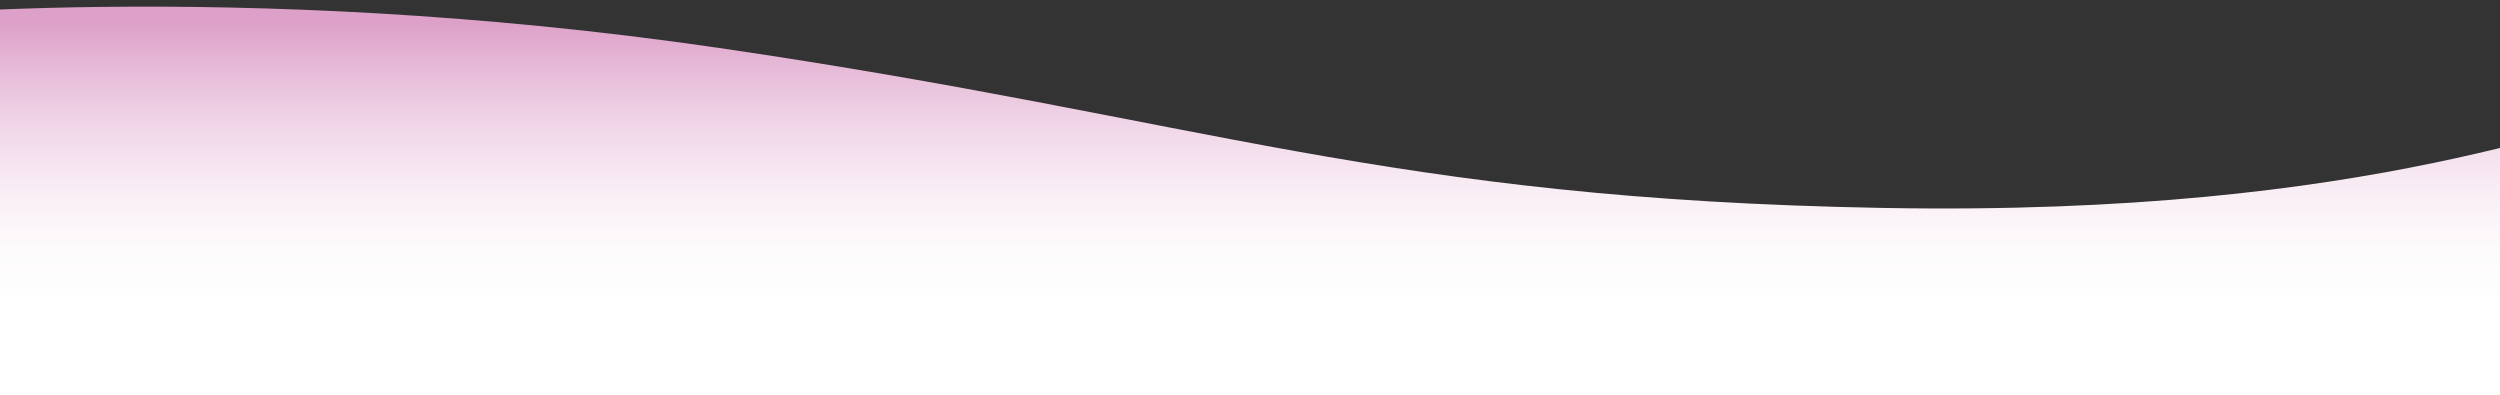
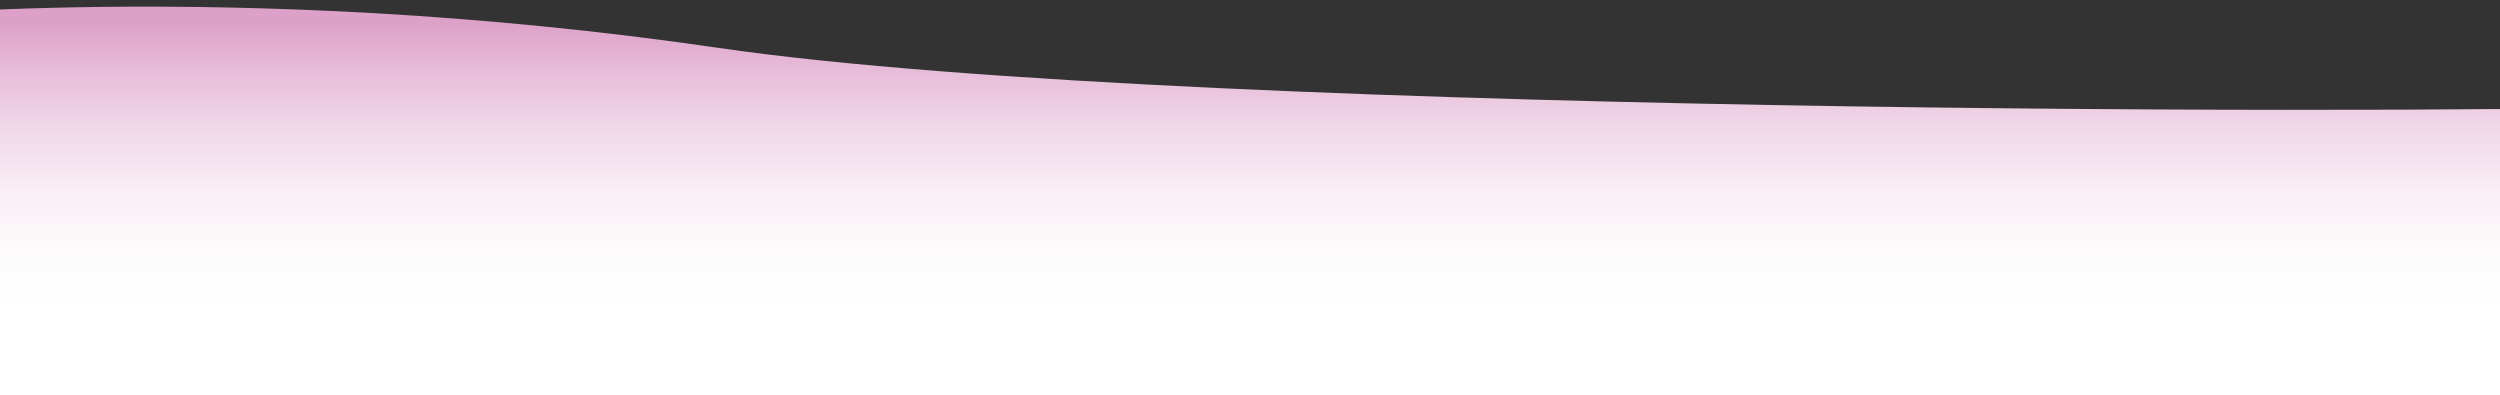
<svg xmlns="http://www.w3.org/2000/svg" version="1.1" id="Flag" x="0px" y="0px" viewBox="0 0 1920 303.6" style="enable-background:new 0 0 1920 303.6;" xml:space="preserve">
  <rect x="0" y="0" width="1920" height="303.6" fill="#333333" stroke="none" />
  <style type="text/css">
	.st0{fill:url(#SVGID_1_);}
</style>
  <linearGradient id="SVGID_1_" gradientUnits="userSpaceOnUse" x1="949.37" y1="560.123" x2="949.37" y2="16.549">
    <stop offset="0.598" style="stop-color:#FFFFFF" />
    <stop offset="0.676" style="stop-color:#FDFBFC" />
    <stop offset="0.761" style="stop-color:#F9EEF5" />
    <stop offset="0.848" style="stop-color:#F1D8E9" />
    <stop offset="0.936" style="stop-color:#E6BAD7" />
    <stop offset="1" style="stop-color:#DDA0C8" />
  </linearGradient>
-   <path class="st0" d="M-113,14.8c0,0,290.6-32.7,665,22s510,116,894.2,122.9S1986,87,2055.7,80.8c69.7-6.2,61.7,216.4,61.7,216.4  s-281.9,281.5-345.6,277.7S-201.4,435.1-217.4,429.1C-233.3,423.2-113,14.8-113,14.8z" />
+   <path class="st0" d="M-113,14.8c0,0,290.6-32.7,665,22S1986,87,2055.7,80.8c69.7-6.2,61.7,216.4,61.7,216.4  s-281.9,281.5-345.6,277.7S-201.4,435.1-217.4,429.1C-233.3,423.2-113,14.8-113,14.8z" />
</svg>